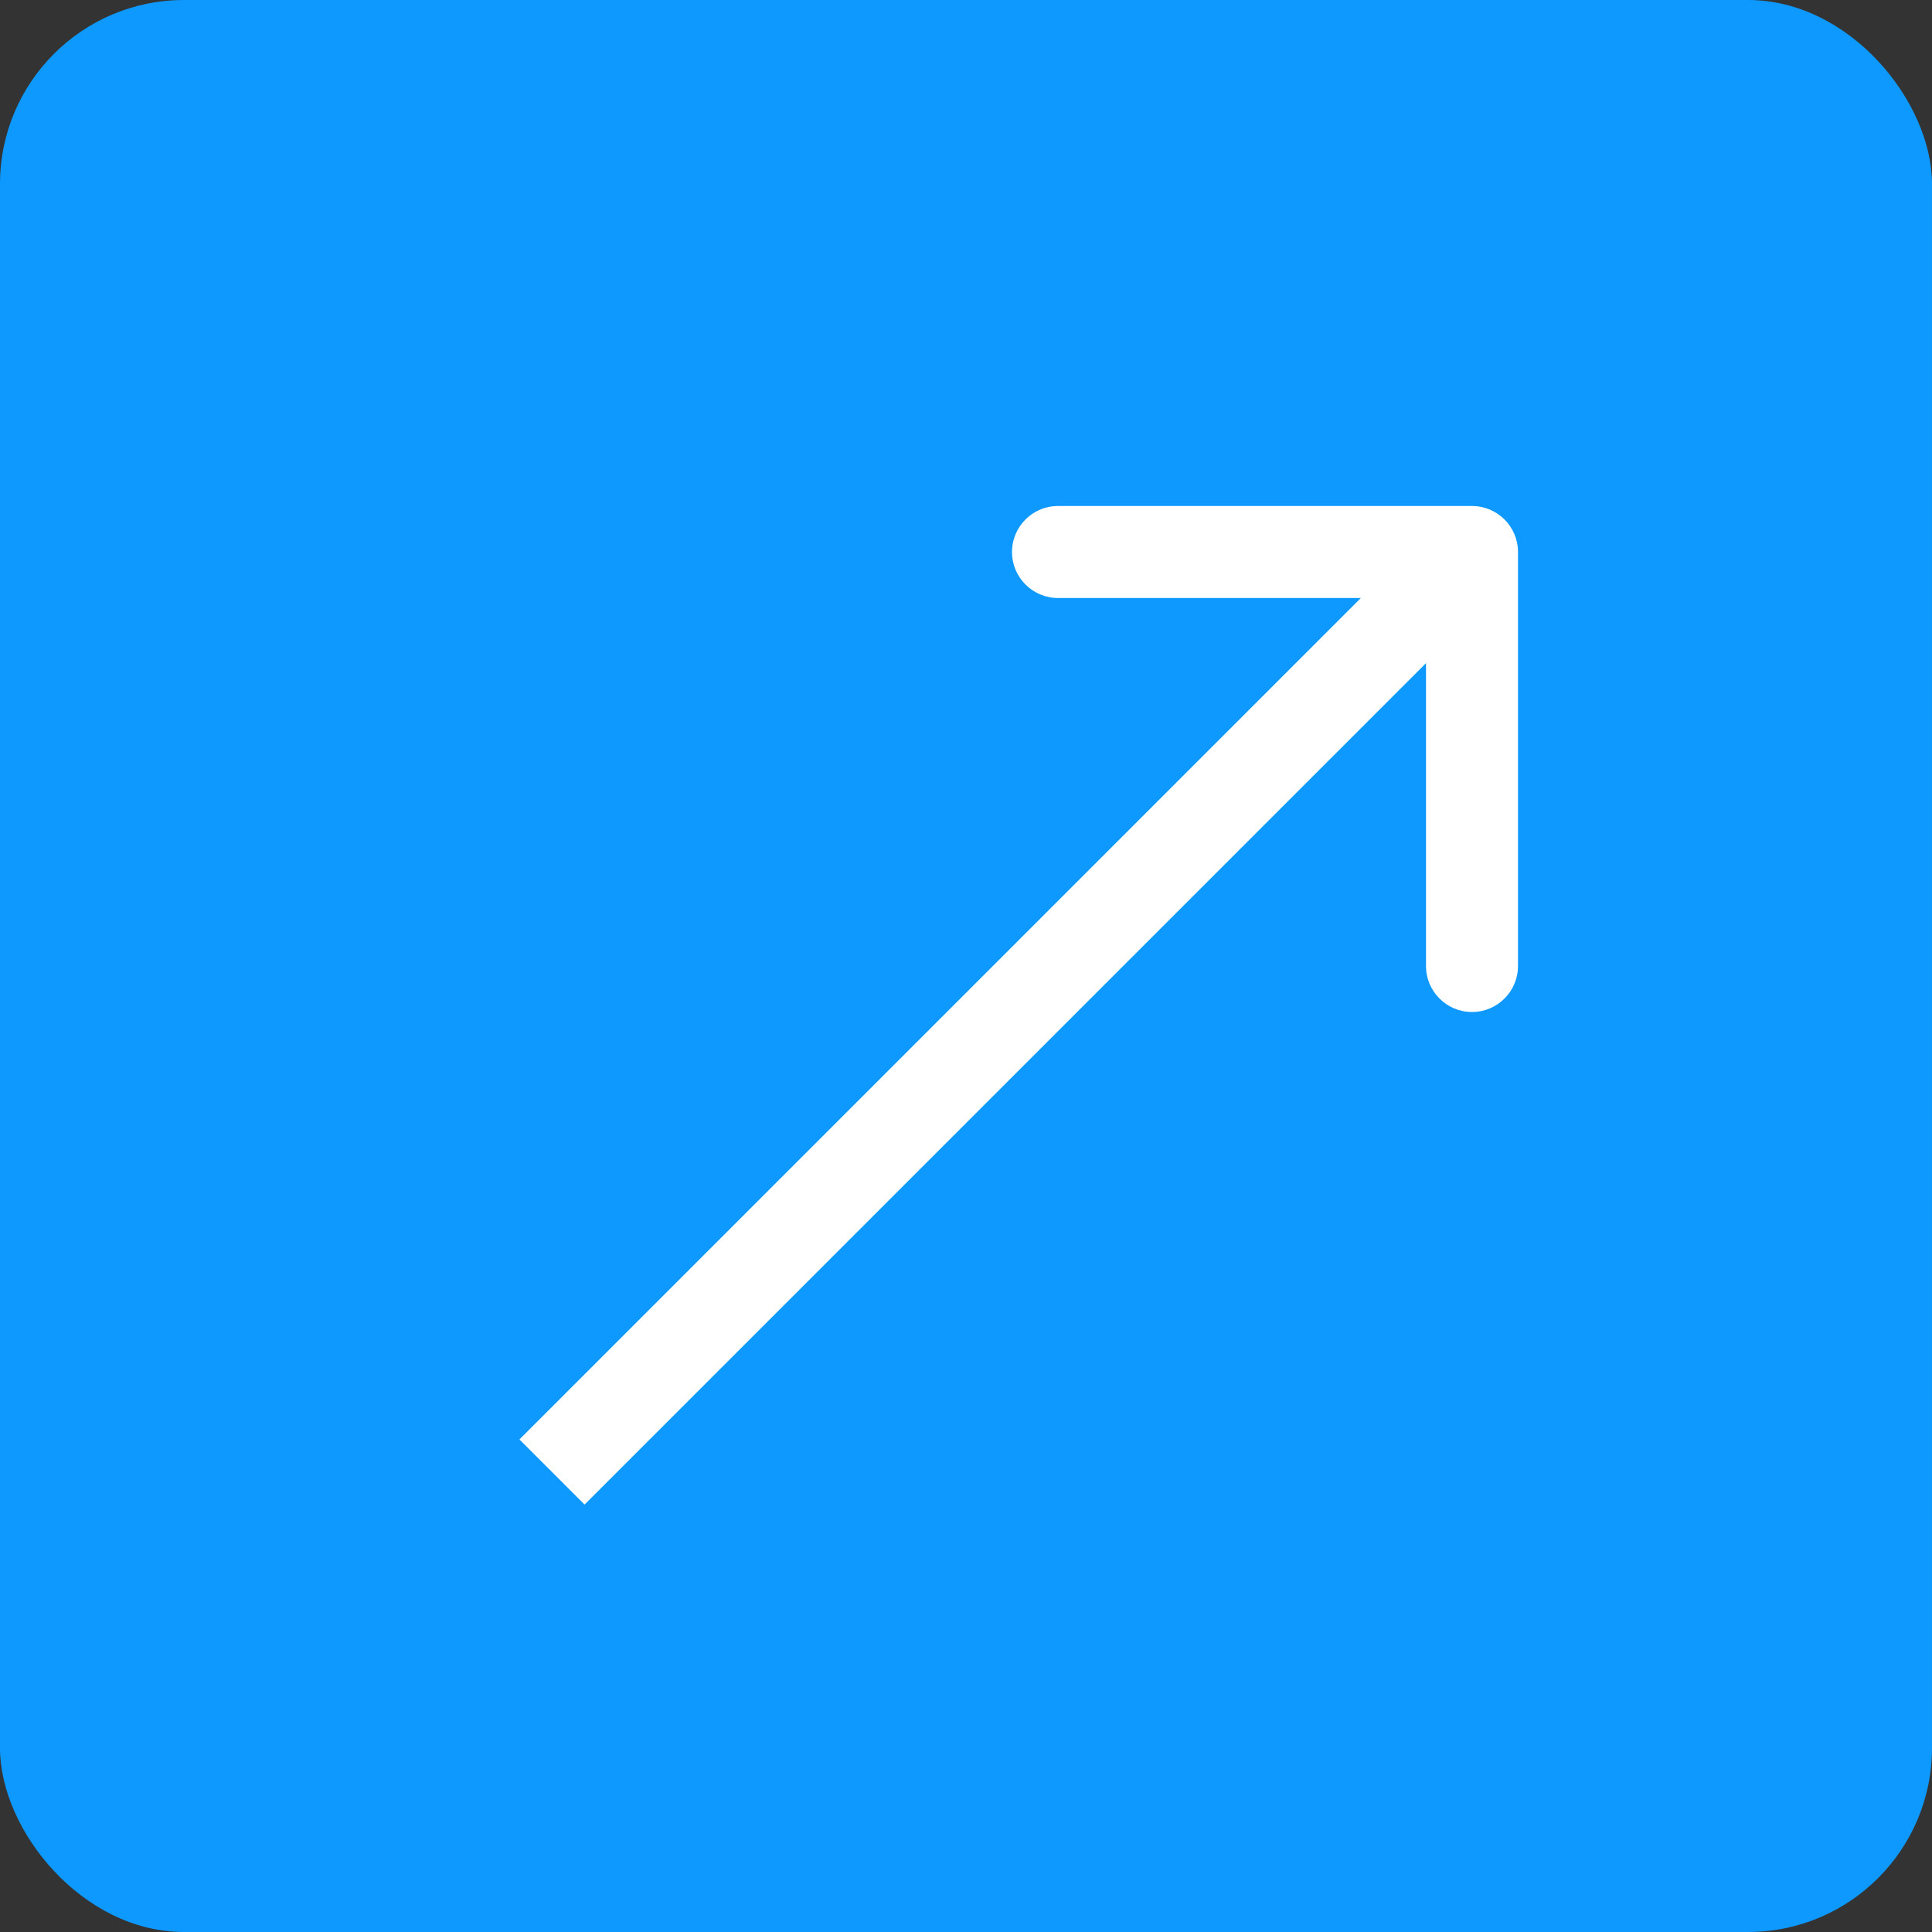
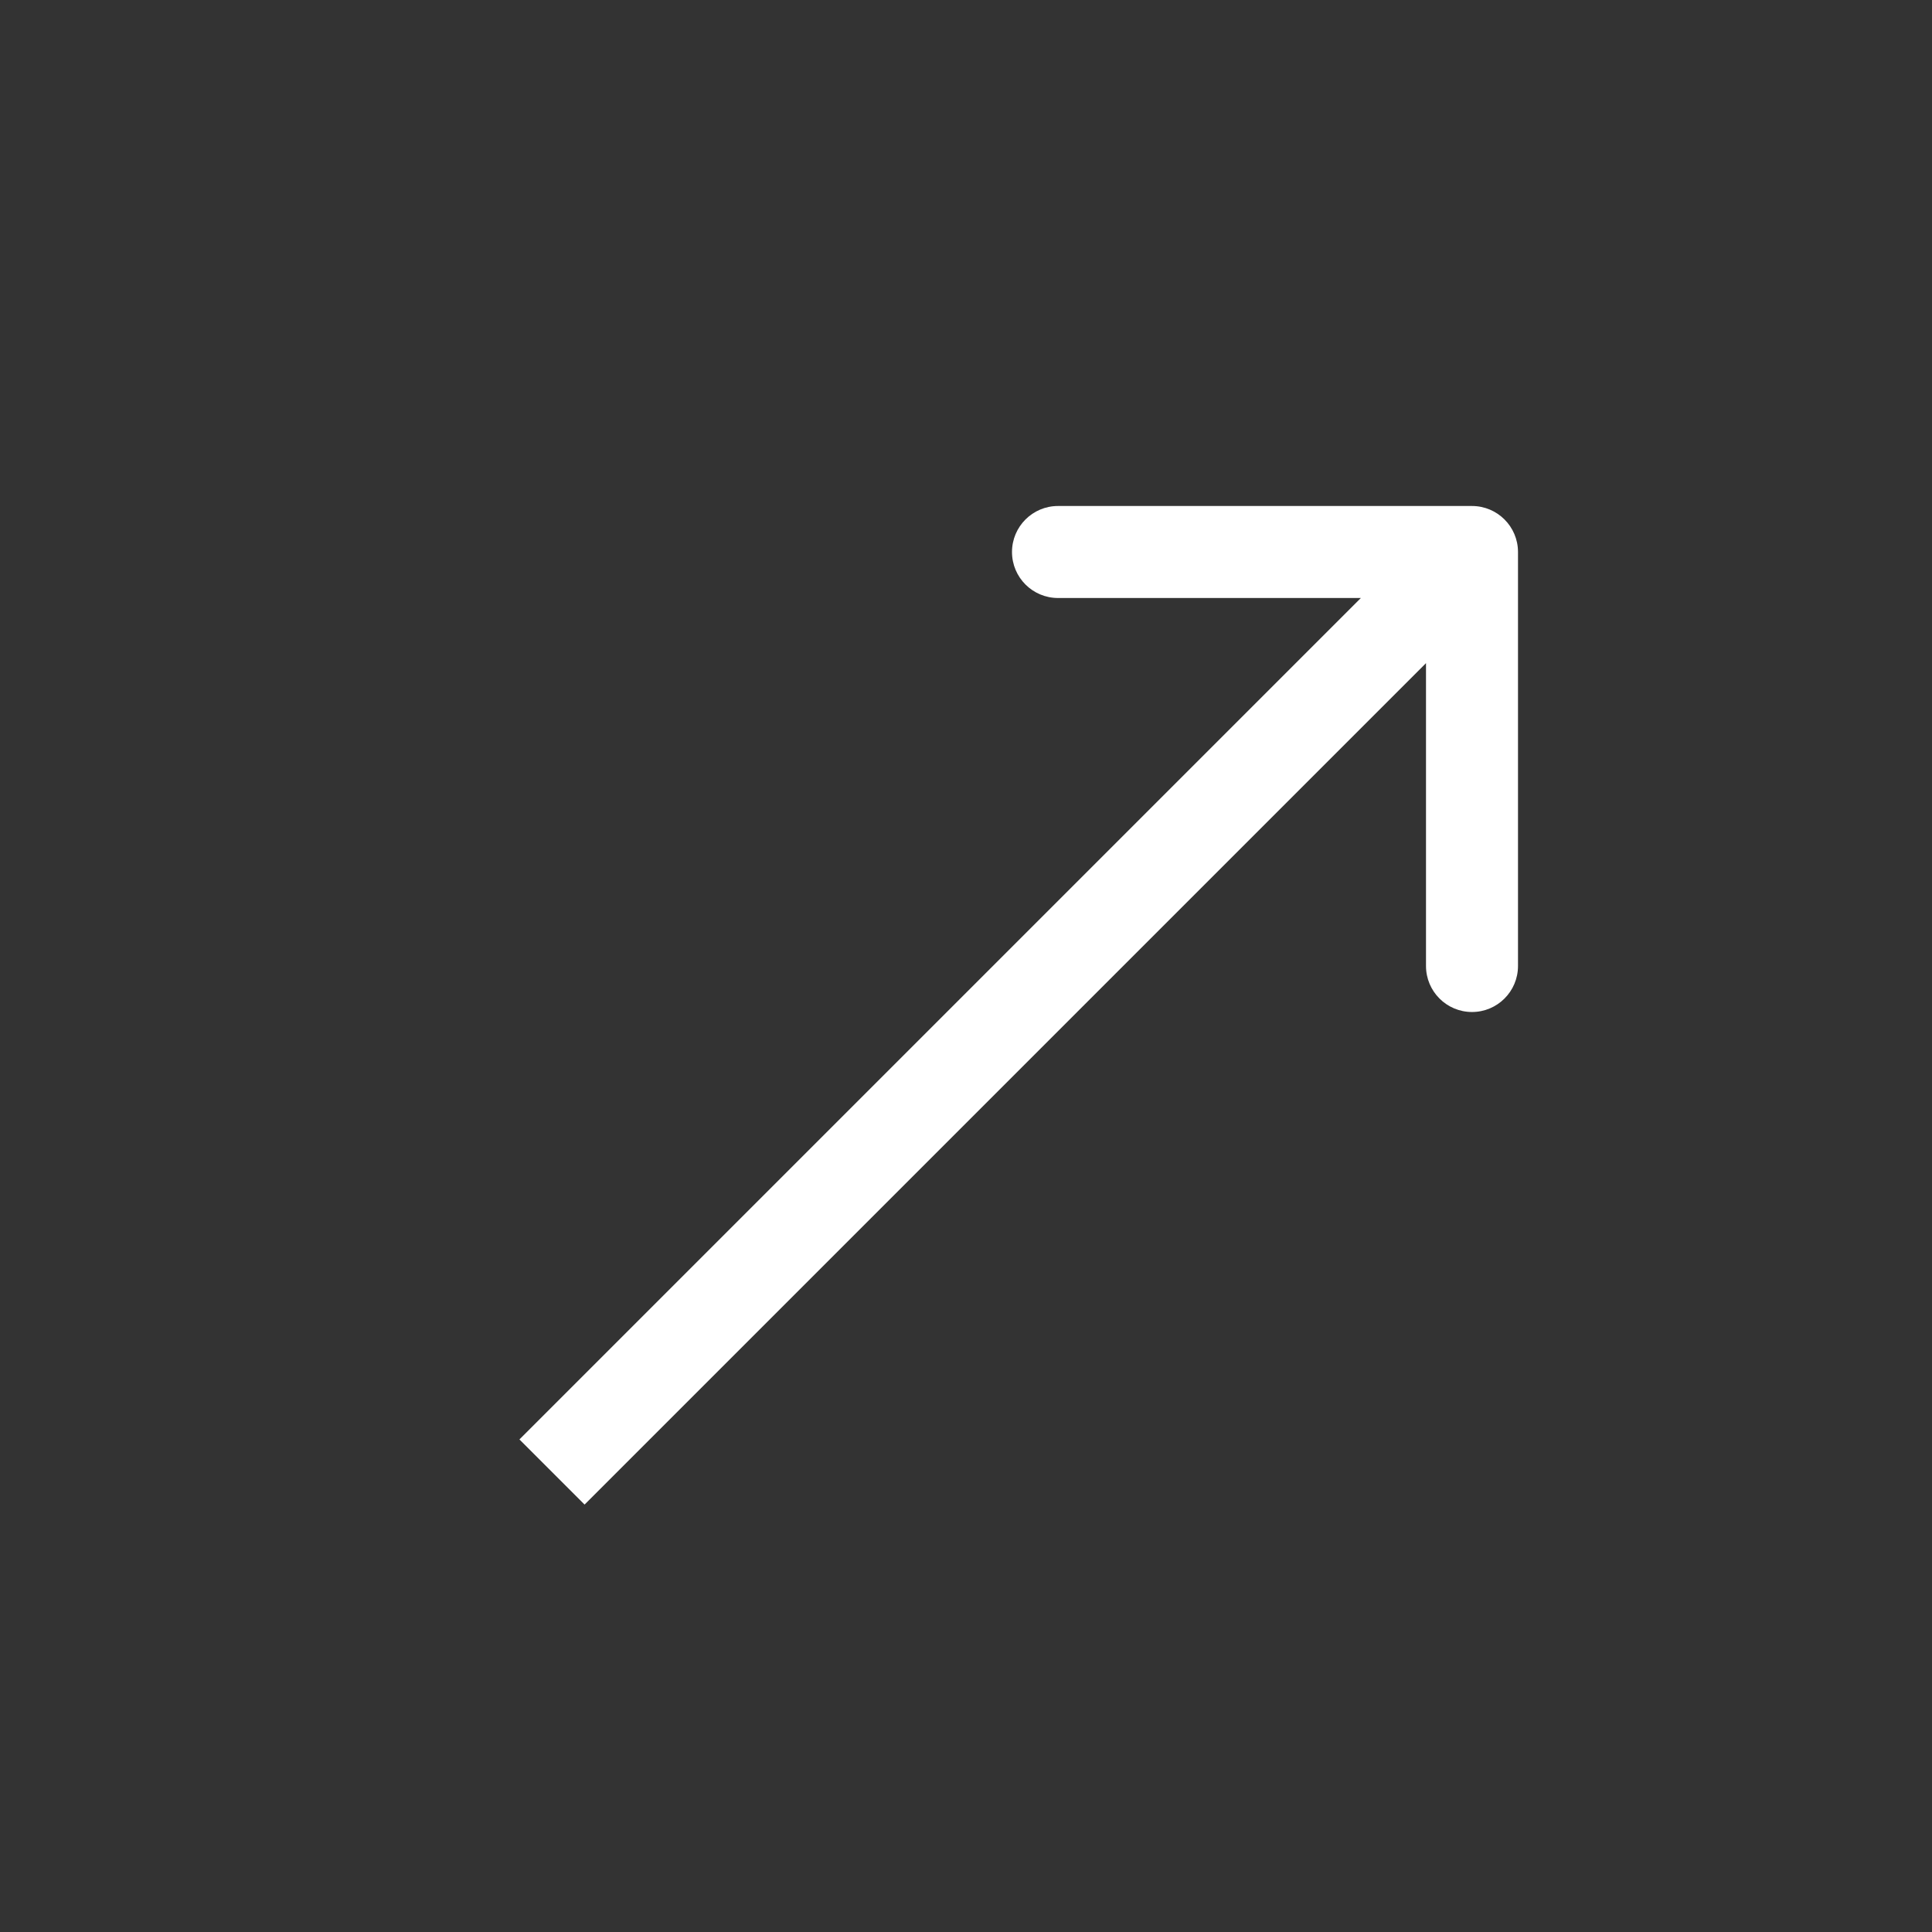
<svg xmlns="http://www.w3.org/2000/svg" width="21" height="21" viewBox="0 0 21 21" fill="none">
  <rect x="0" y="0" width="21" height="21" fill="#333333" stroke="none" />
-   <rect width="21" height="21" rx="2" fill="#0D99FF" />
-   <path d="M16.5 6C16.5 5.724 16.276 5.5 16 5.5L11.5 5.5C11.224 5.5 11 5.724 11 6C11 6.276 11.224 6.5 11.5 6.5L15.5 6.5L15.5 10.5C15.5 10.776 15.724 11 16 11C16.276 11 16.5 10.776 16.5 10.5L16.5 6ZM6.354 16.354L16.354 6.354L15.646 5.646L5.646 15.646L6.354 16.354Z" fill="white" />
+   <path d="M16.5 6C16.5 5.724 16.276 5.5 16 5.5L11.5 5.5C11.224 5.5 11 5.724 11 6C11 6.276 11.224 6.5 11.5 6.5L15.5 6.5L15.5 10.5C15.5 10.776 15.724 11 16 11C16.276 11 16.5 10.776 16.5 10.5ZM6.354 16.354L16.354 6.354L15.646 5.646L5.646 15.646L6.354 16.354Z" fill="white" />
</svg>